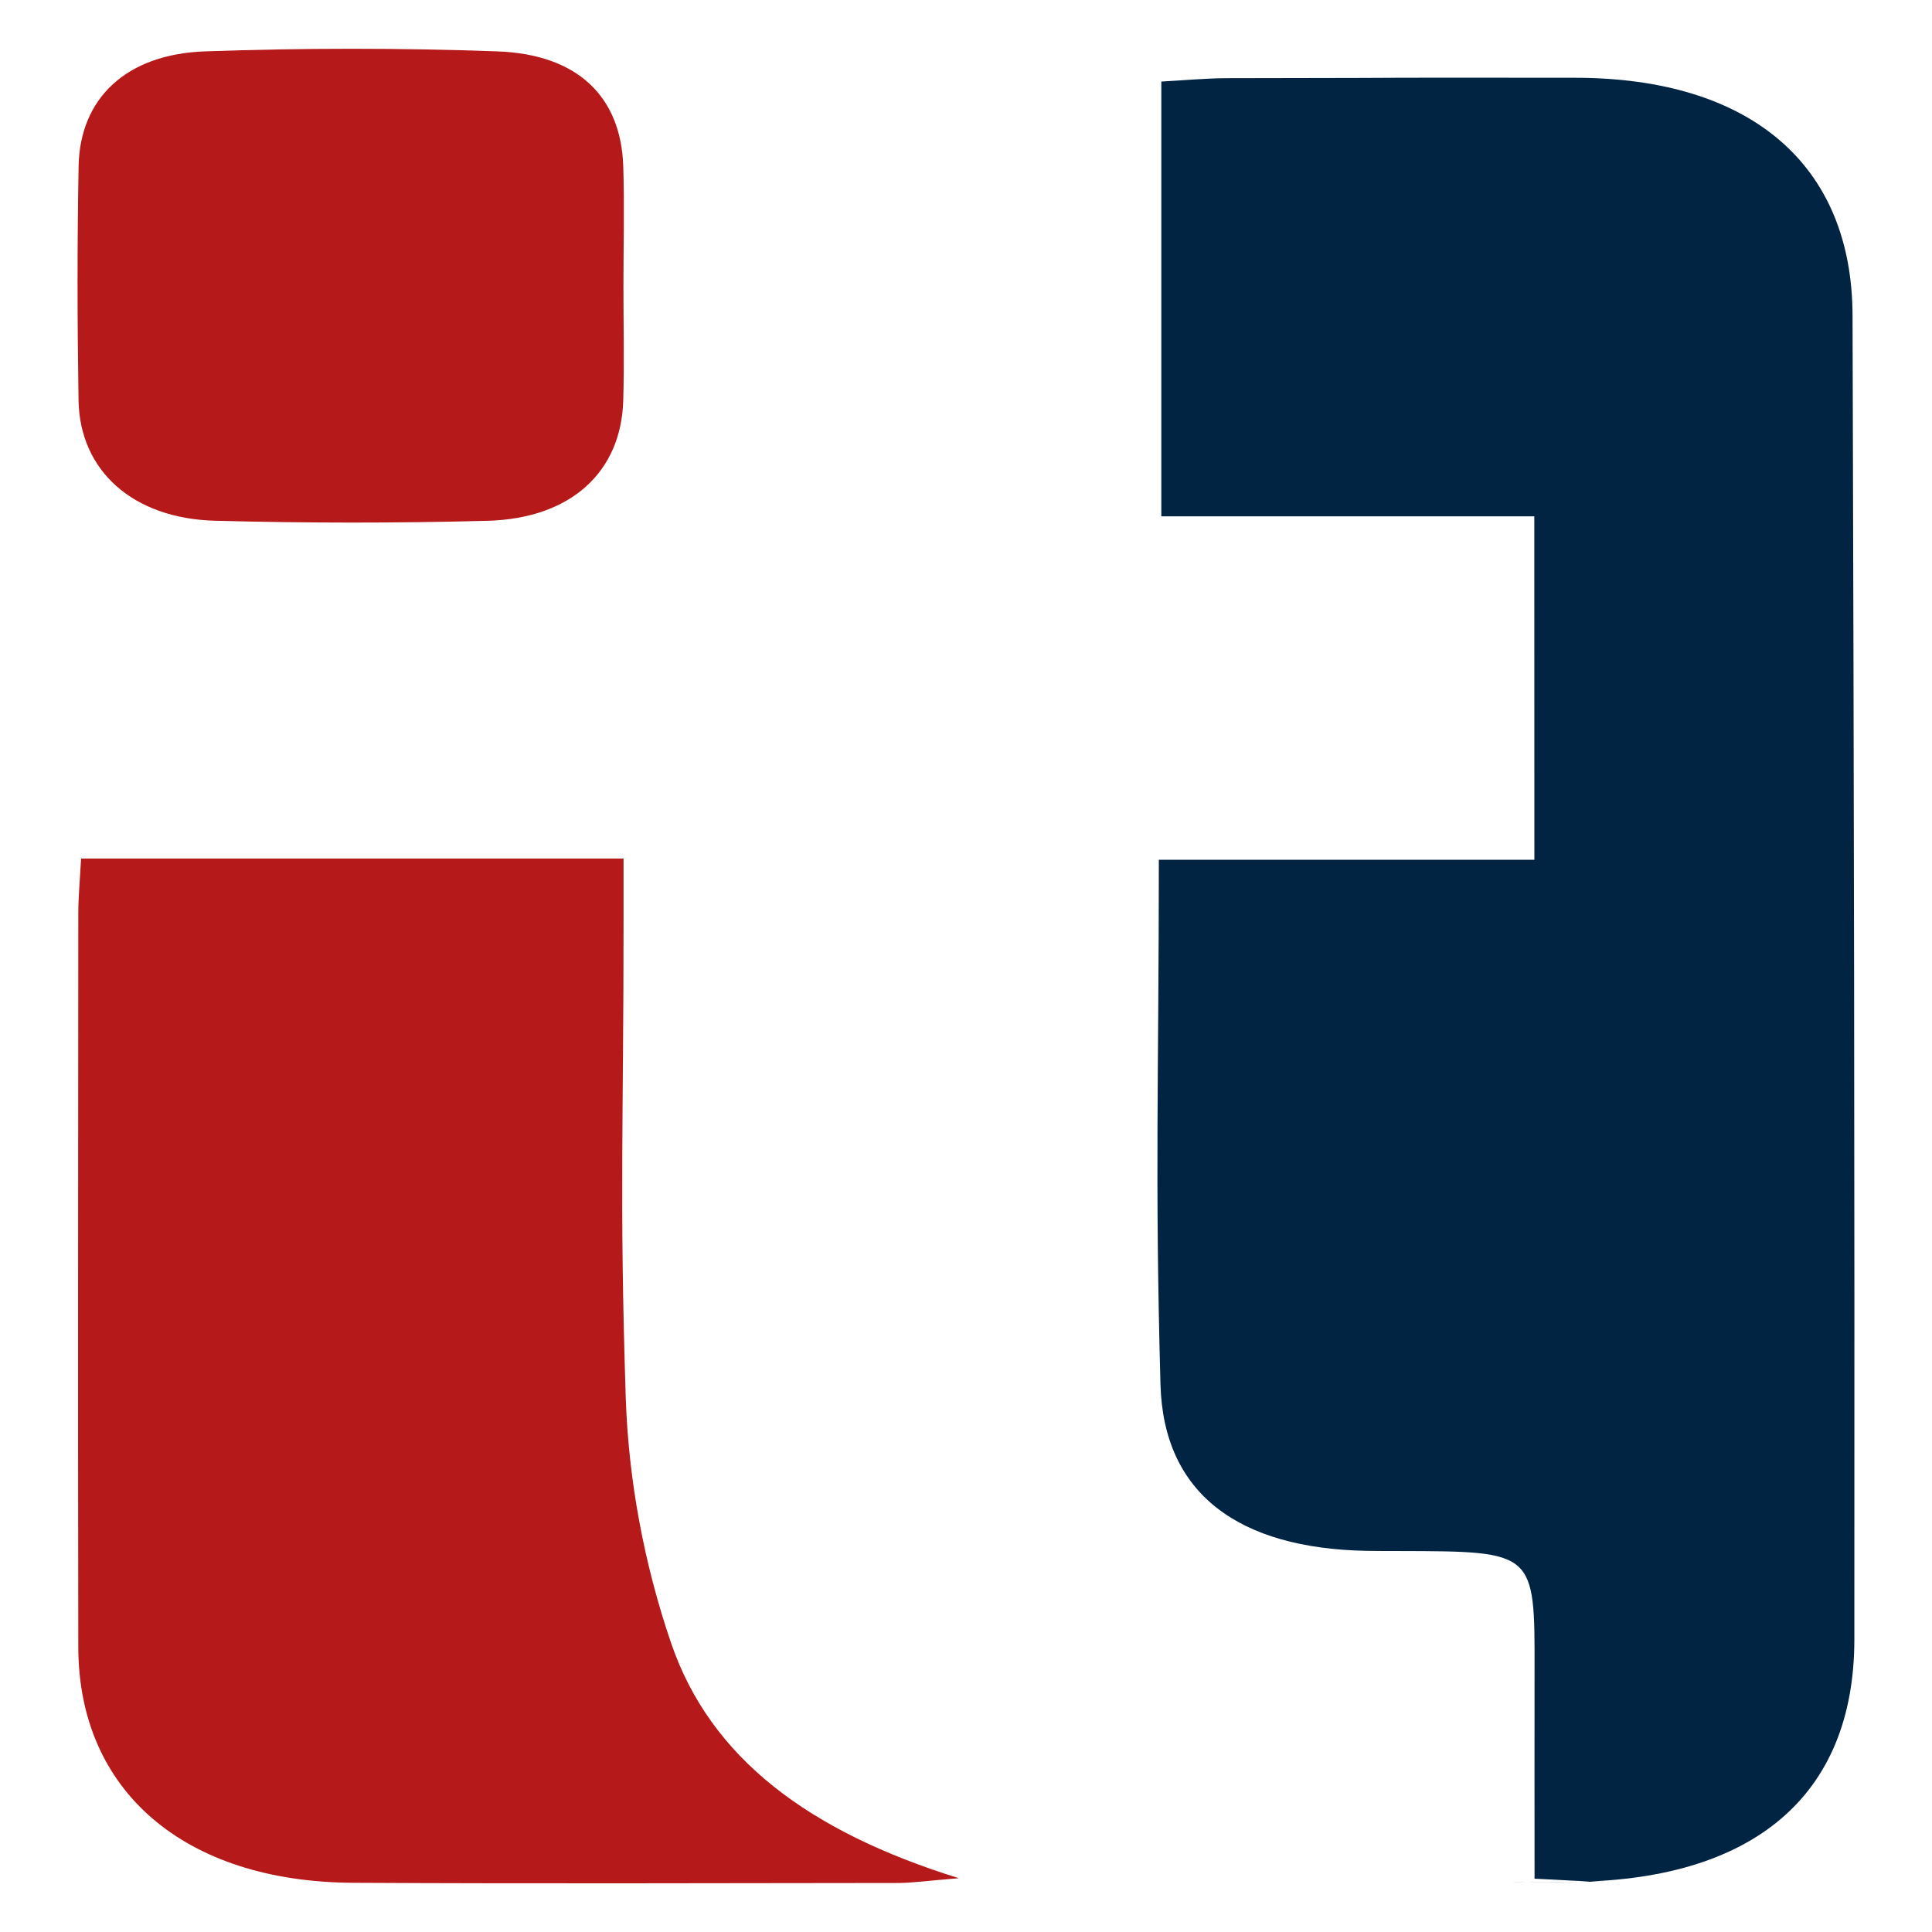
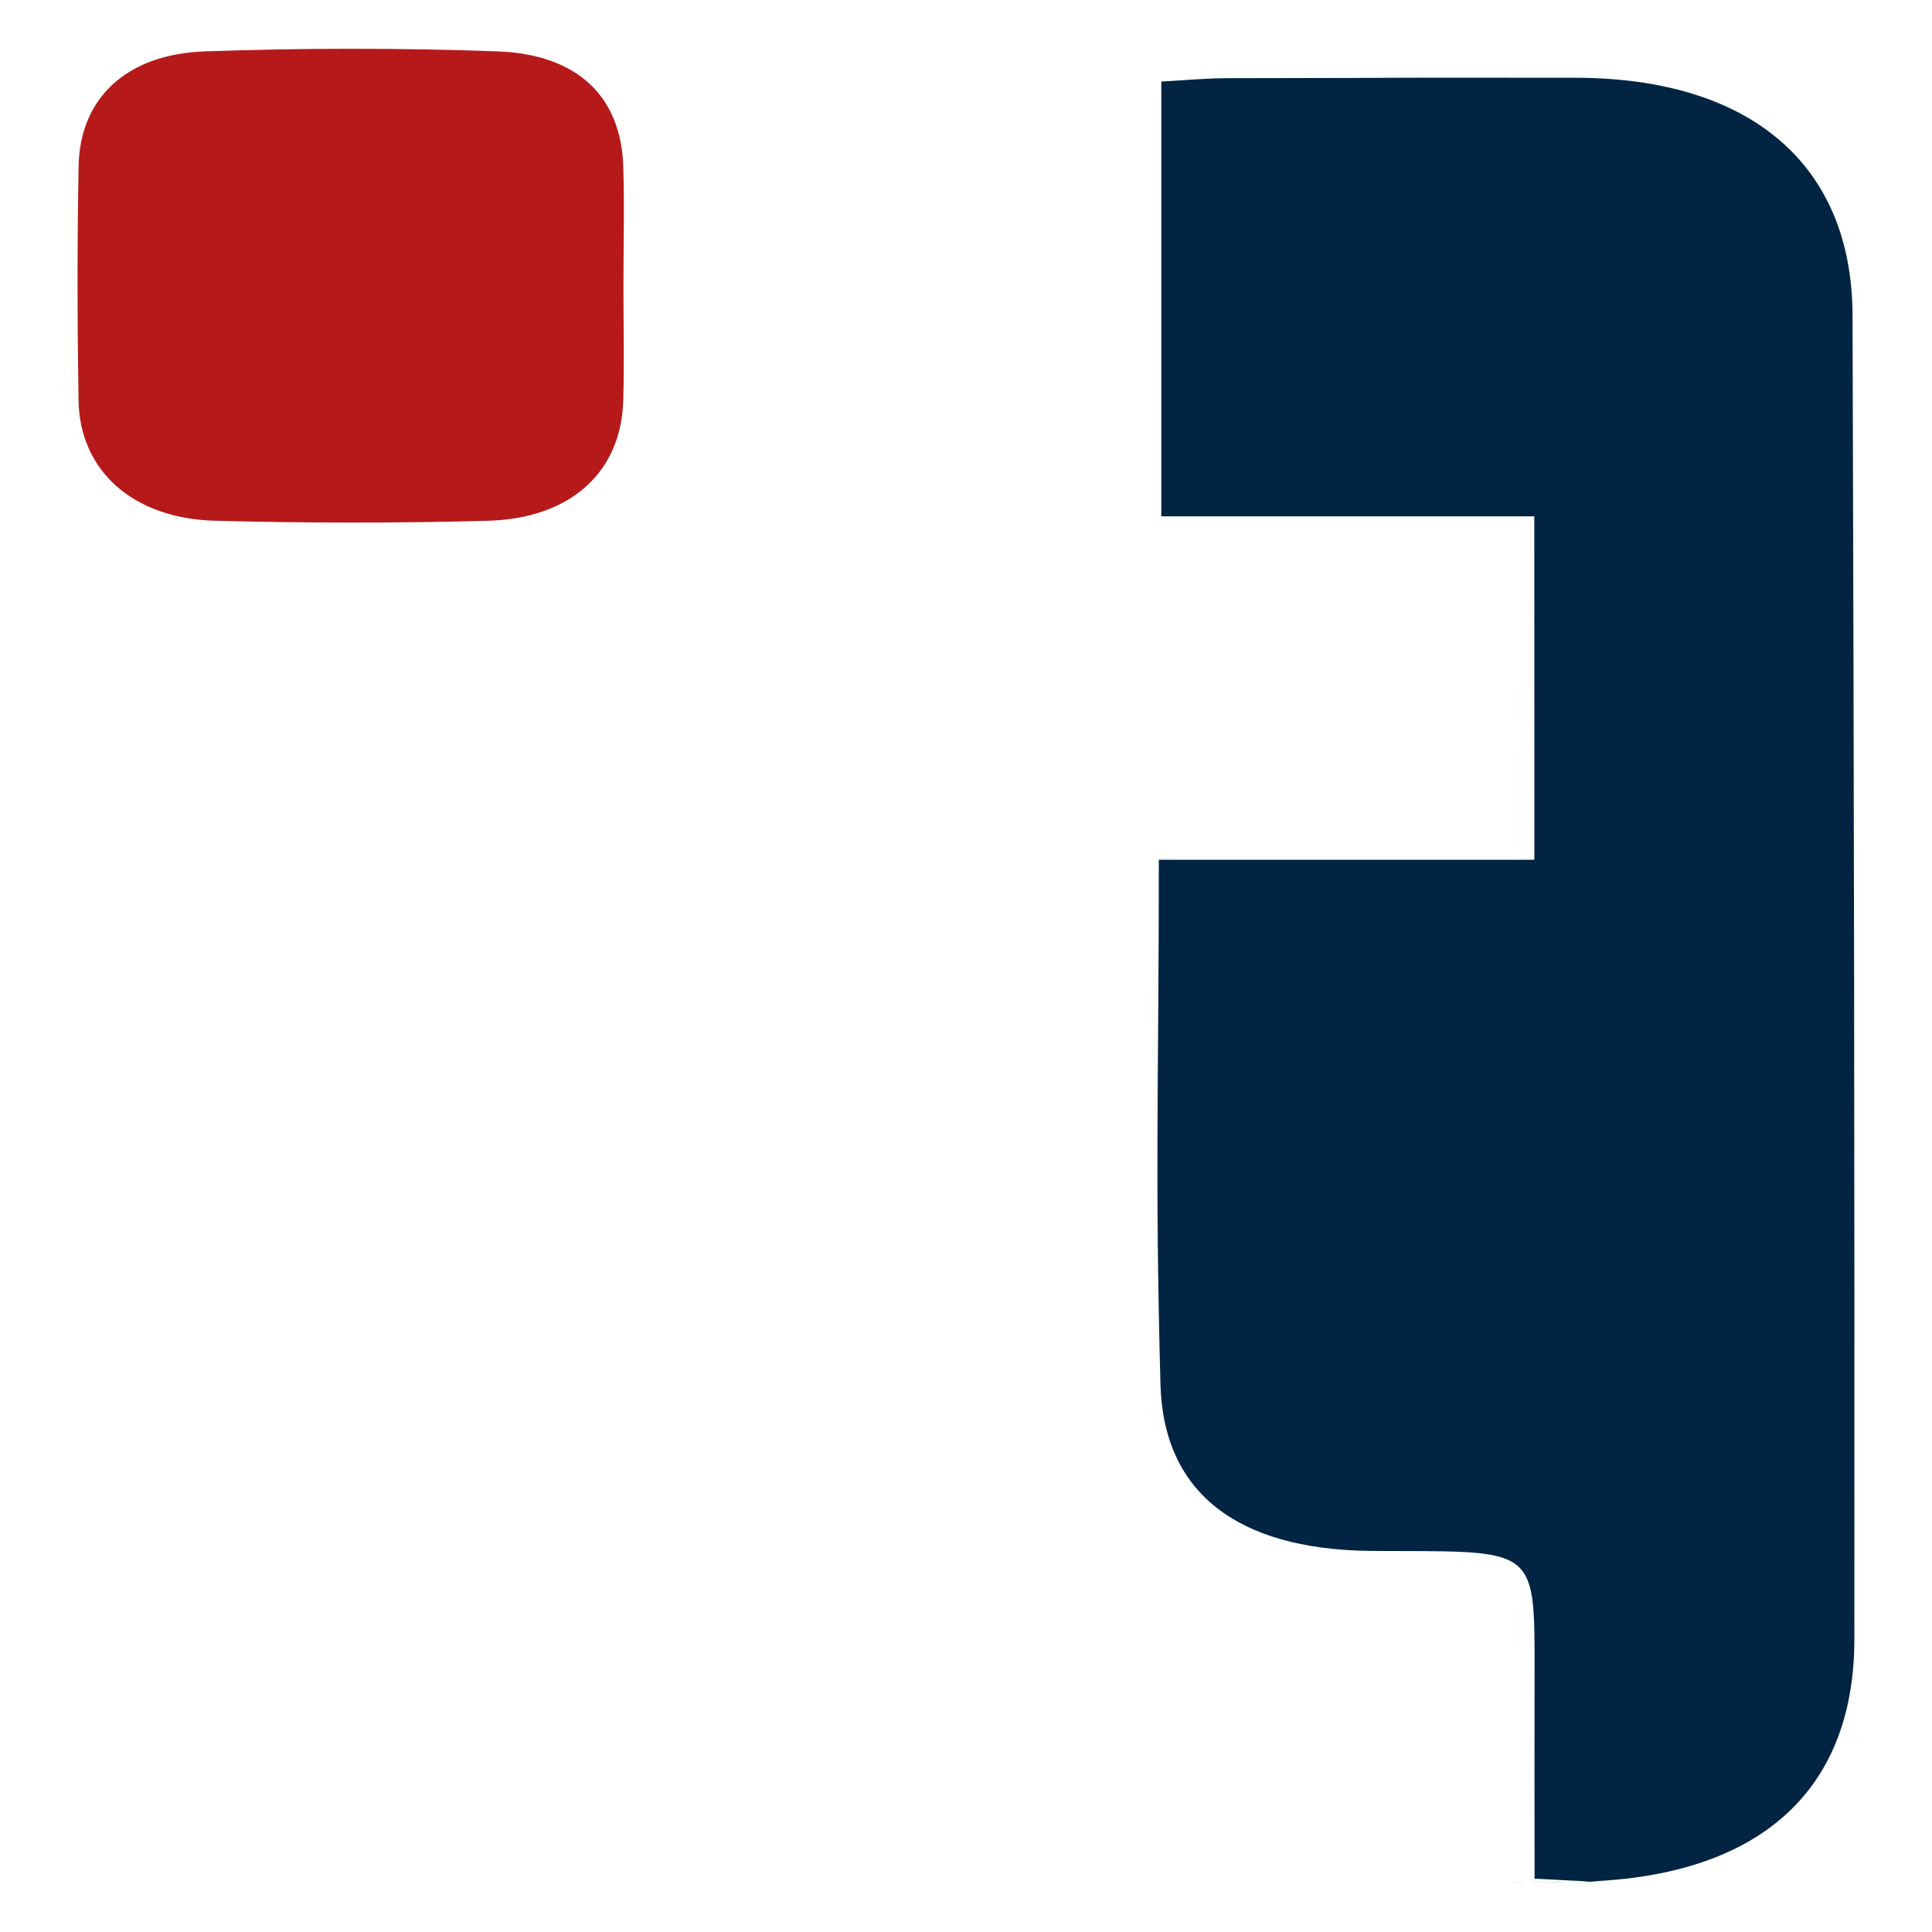
<svg xmlns="http://www.w3.org/2000/svg" version="1.1" id="Calque_1" x="0px" y="0px" width="32px" height="32px" viewBox="0 0 32 32" enable-background="new 0 0 32 32" xml:space="preserve">
  <g>
    <path fill="#012443" d="M25.413,8.552c-2.12,0-4.125,0-6.178,0c0-2.45,0-4.779,0-7.201c0.38-0.021,0.733-0.055,1.086-0.056   c4.486-0.006,1.28-0.011,5.767-0.007c2.898,0.002,4.588,1.431,4.596,3.935c0.024,7.965,0.035,13.968,0.03,21.932   c-0.002,2.603-1.693,4.009-4.745,4.015c-2.354,0.004,0.632-0.003,0.632-0.003c-0.357,0-0.715-0.029-1.184-0.05   c0-1.194-0.002-2.324,0-3.454c0.004-1.968,0.005-1.968-2.23-1.973c-0.184-0.001-0.367,0.001-0.552-0.003   c-2.113-0.04-3.365-0.938-3.414-2.759c-0.095-3.504-0.027-5.051-0.027-8.688c2.076,0,4.11,0,6.22,0   C25.413,12.319,25.413,10.53,25.413,8.552z" />
-     <path fill="#B61919" d="M1.343,14.22c3.027,0,5.922,0,8.985,0c0,0.362,0,0.695,0,1.028c0.001,3.285-0.07,4.609,0.036,7.891   c0.044,1.369,0.304,2.769,0.754,4.082c0.651,1.896,2.272,3.115,4.764,3.888c-0.552,0.045-0.773,0.078-0.995,0.079   c-3.013,0.003-6.026,0.013-9.04-0.003c-2.792-0.015-4.545-1.521-4.55-3.898c-0.008-4.706-0.002-7.45,0-12.155   C1.297,14.852,1.324,14.574,1.343,14.22z" />
-     <path fill="#B61919" d="M10.326,4.739c0,0.63,0.015,1.262-0.003,1.892c-0.033,1.188-0.868,1.958-2.25,1.995   C6.57,8.666,5.064,8.665,3.562,8.625C2.198,8.589,1.32,7.794,1.301,6.631C1.28,5.338,1.278,4.045,1.302,2.752   C1.323,1.63,2.088,0.897,3.395,0.851c1.611-0.057,3.229-0.058,4.841,0c1.332,0.047,2.049,0.75,2.087,1.901   C10.344,3.414,10.326,4.077,10.326,4.739z" />
+     <path fill="#B61919" d="M10.326,4.739c0,0.63,0.015,1.262-0.003,1.892c-0.033,1.188-0.868,1.958-2.25,1.995   C6.57,8.666,5.064,8.665,3.562,8.625C2.198,8.589,1.32,7.794,1.301,6.631C1.28,5.338,1.278,4.045,1.302,2.752   C1.323,1.63,2.088,0.897,3.395,0.851c1.611-0.057,3.229-0.058,4.841,0c1.332,0.047,2.049,0.75,2.087,1.901   C10.344,3.414,10.326,4.077,10.326,4.739" />
  </g>
</svg>